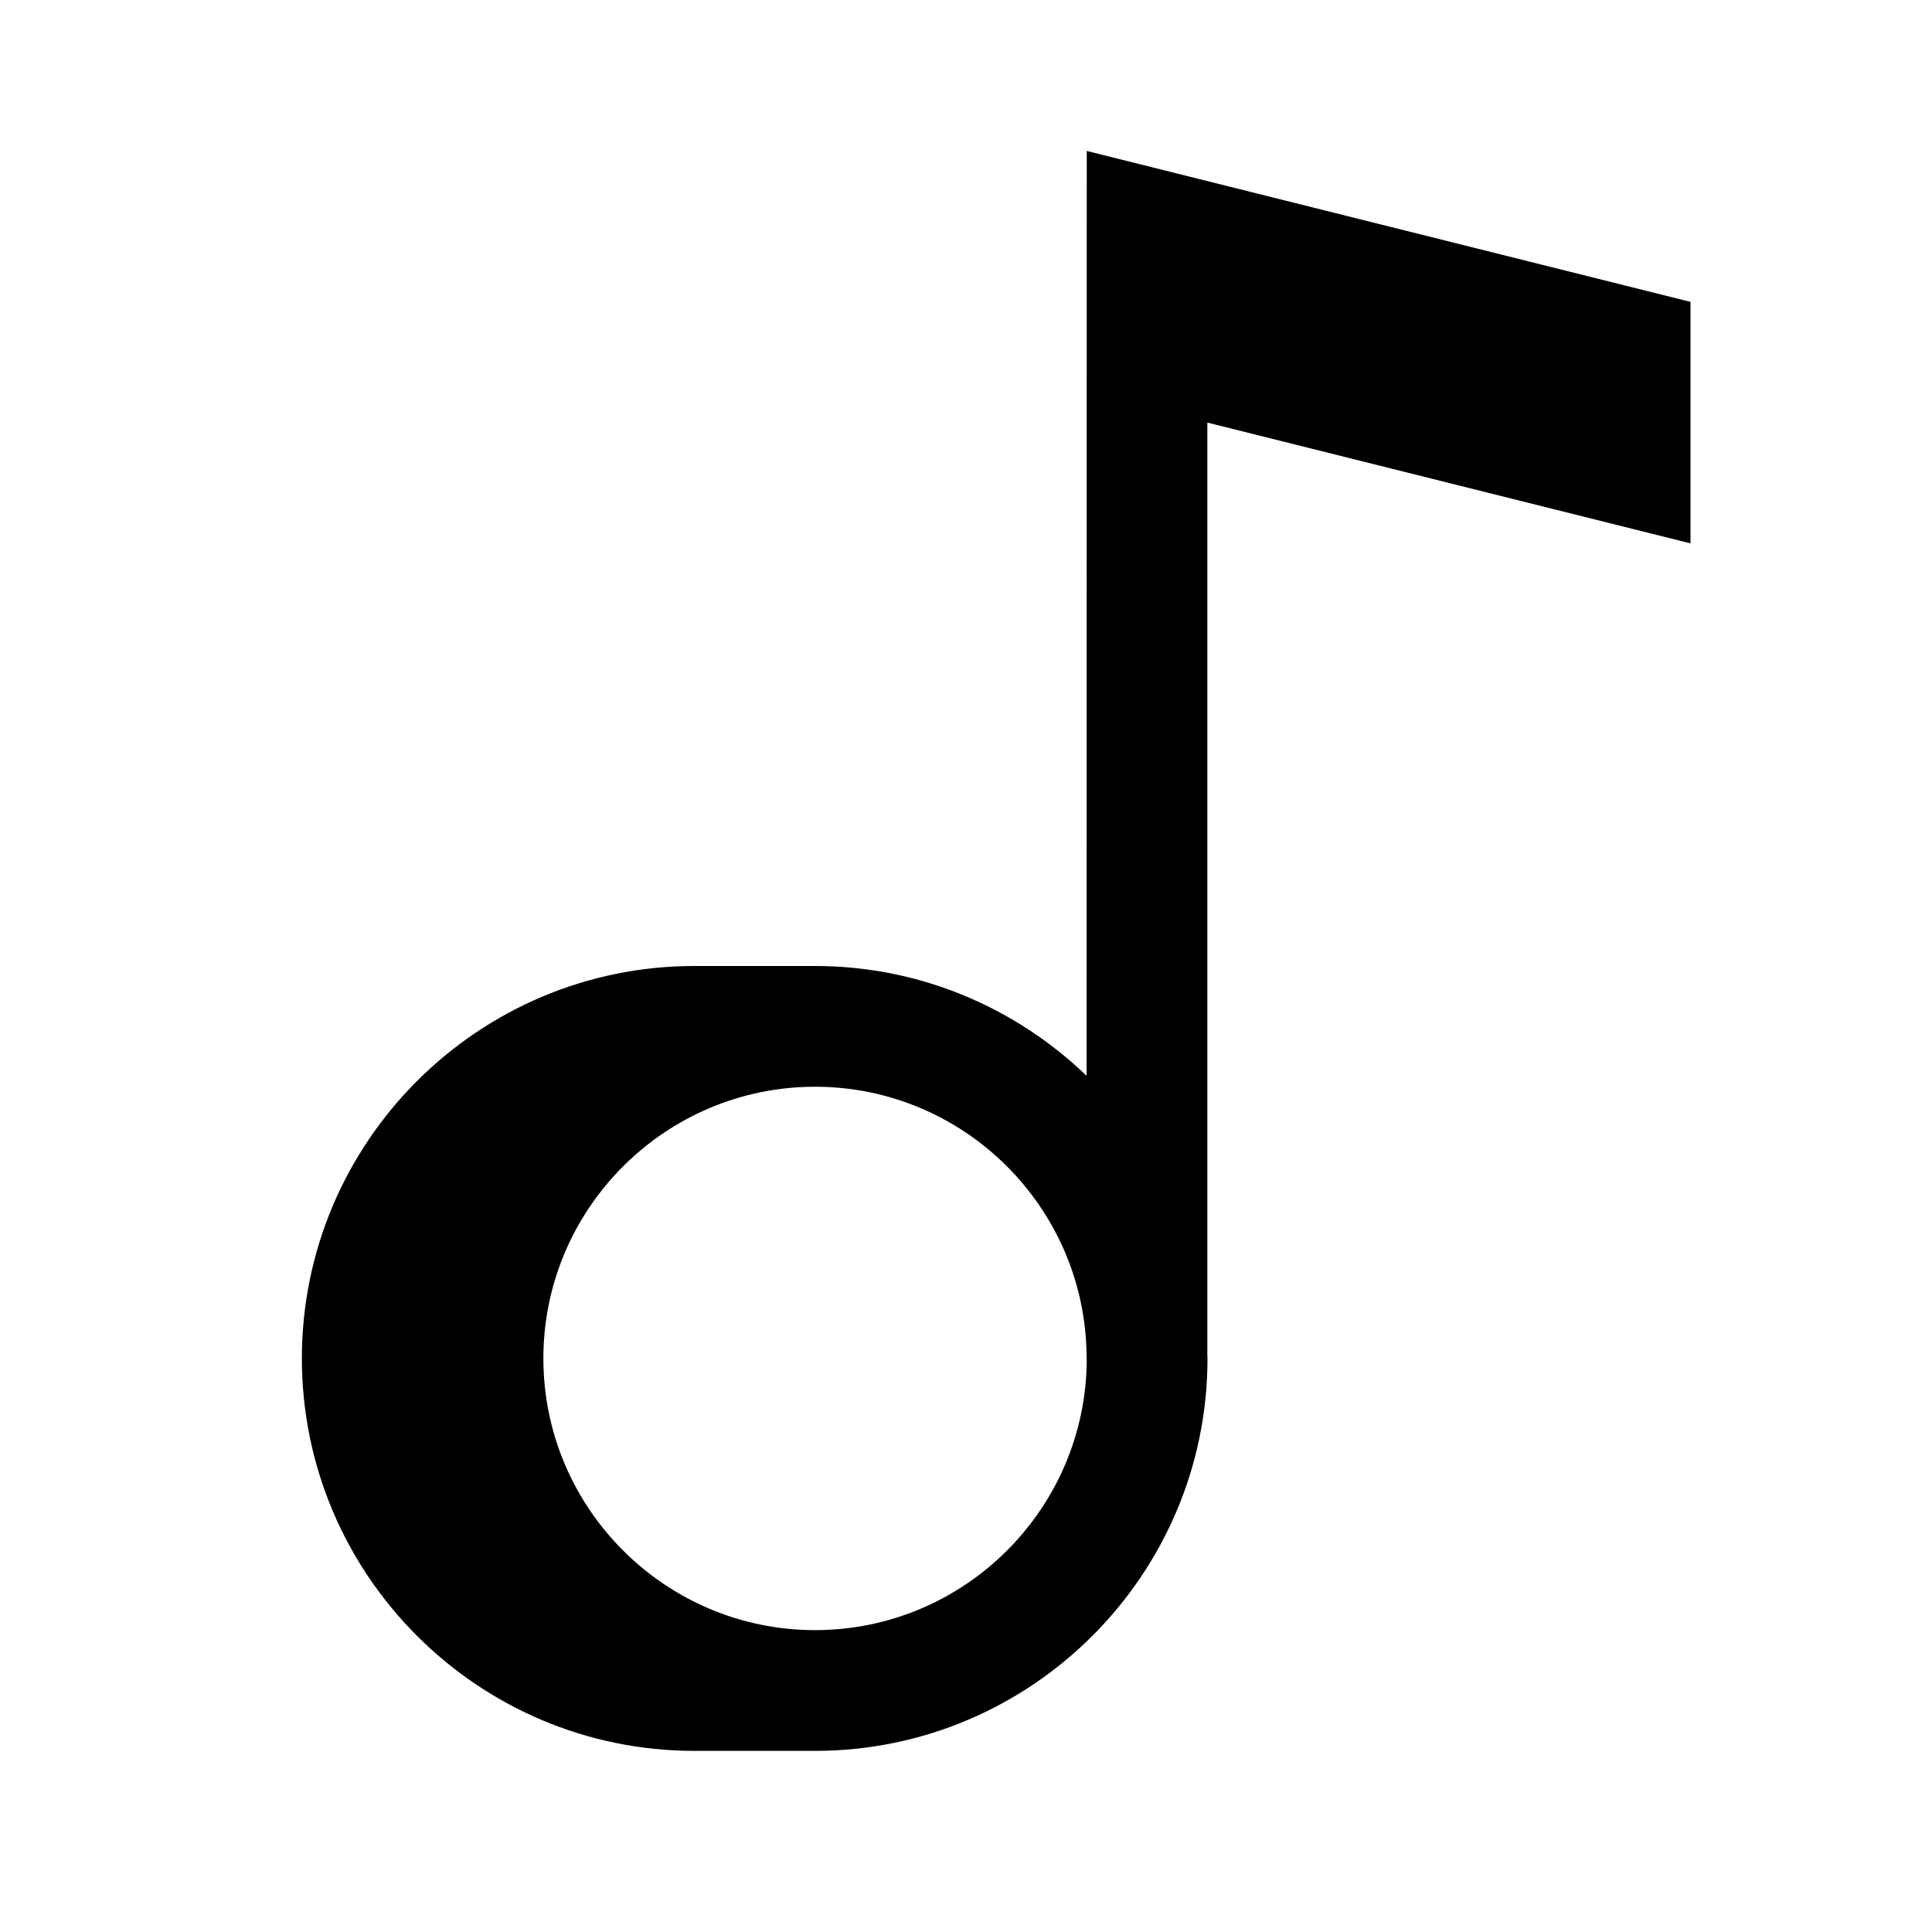
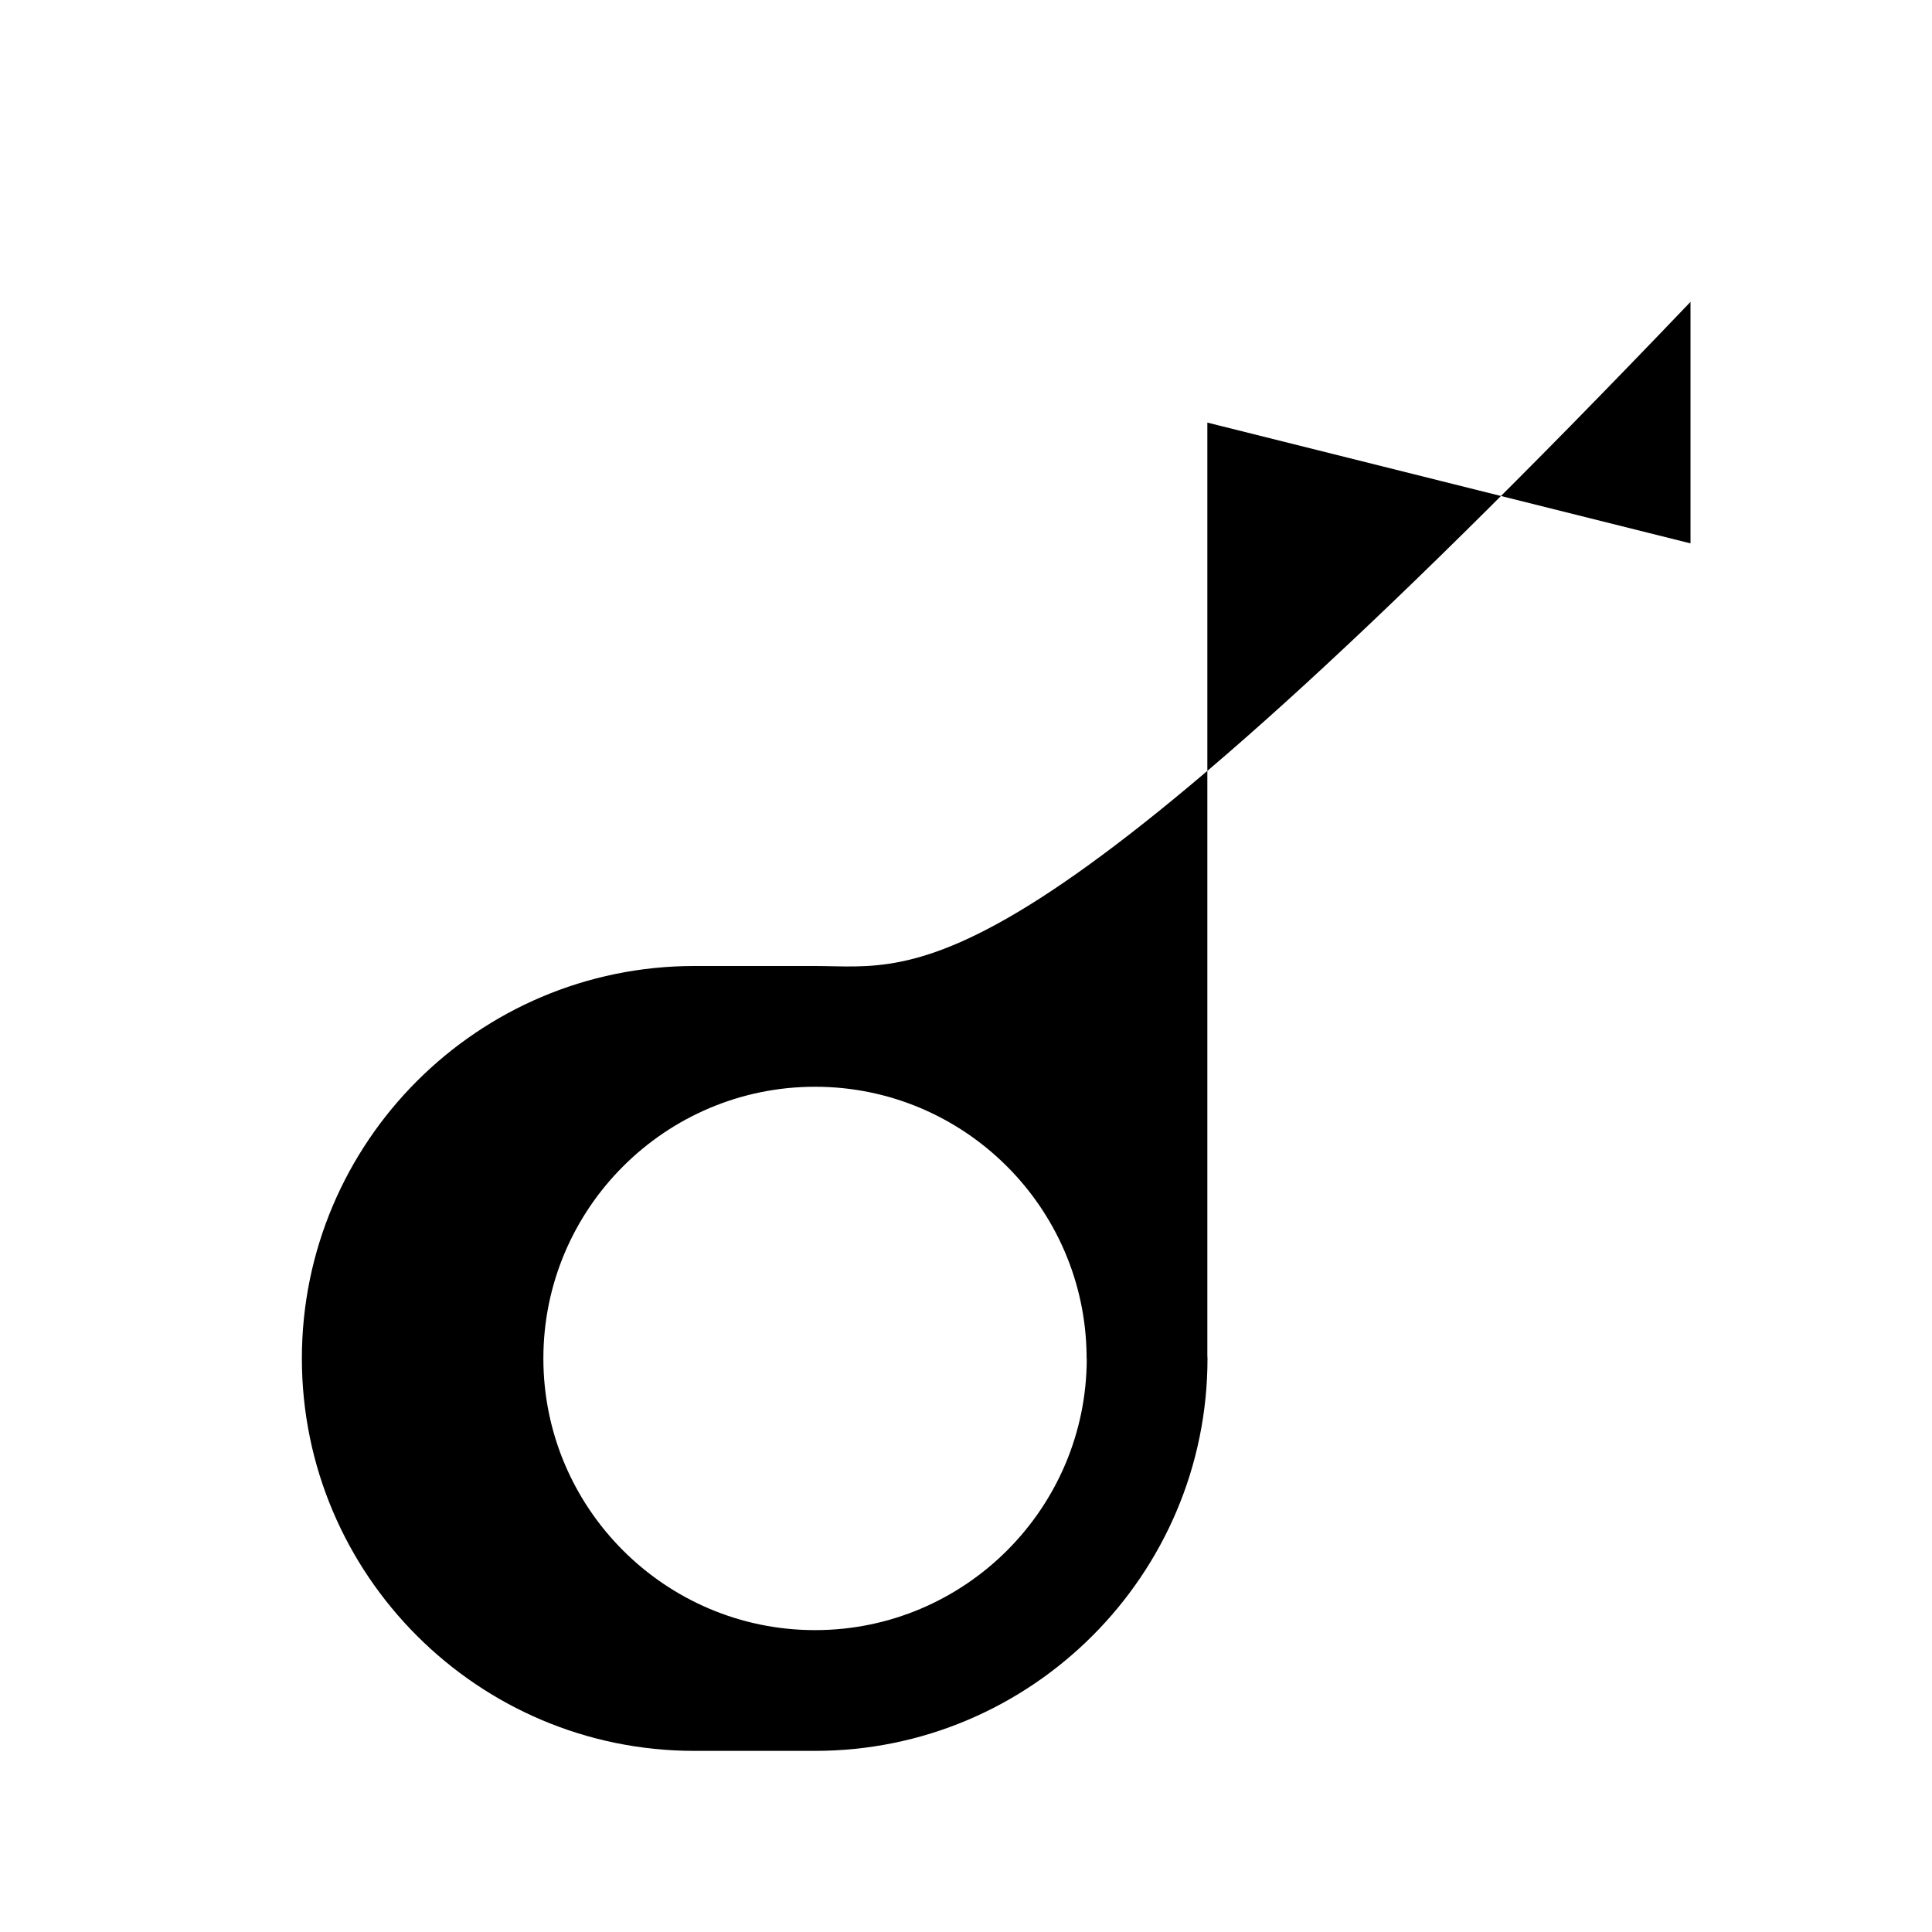
<svg xmlns="http://www.w3.org/2000/svg" viewBox="0 0 64 64" width="512px" height="512px">
-   <path d="M 56,18 V 10 L 36,5 35.995,35.637 C 33.658,33.39 30.491,32 27,32 c -0.211,0 -4,0 -4,0 -7.168,0 -13,5.832 -13,13 0,7.168 5.832,13 13,13 h 4 c 7.168,0 13,-5.832 13,-13 0,-0.03 -0.004,-0.059 -0.005,-0.089 V 13.999 Z M 27,54 c -4.962,0 -9,-4.037 -9,-9 0,-4.963 4.038,-9 9,-9 4.932,0 8.947,3.989 8.995,8.911 v 0.088 H 36 C 36,45 36,45 36,45 c 0,4.963 -4.038,9 -9,9 z" />
+   <path d="M 56,18 V 10 C 33.658,33.39 30.491,32 27,32 c -0.211,0 -4,0 -4,0 -7.168,0 -13,5.832 -13,13 0,7.168 5.832,13 13,13 h 4 c 7.168,0 13,-5.832 13,-13 0,-0.03 -0.004,-0.059 -0.005,-0.089 V 13.999 Z M 27,54 c -4.962,0 -9,-4.037 -9,-9 0,-4.963 4.038,-9 9,-9 4.932,0 8.947,3.989 8.995,8.911 v 0.088 H 36 C 36,45 36,45 36,45 c 0,4.963 -4.038,9 -9,9 z" />
</svg>